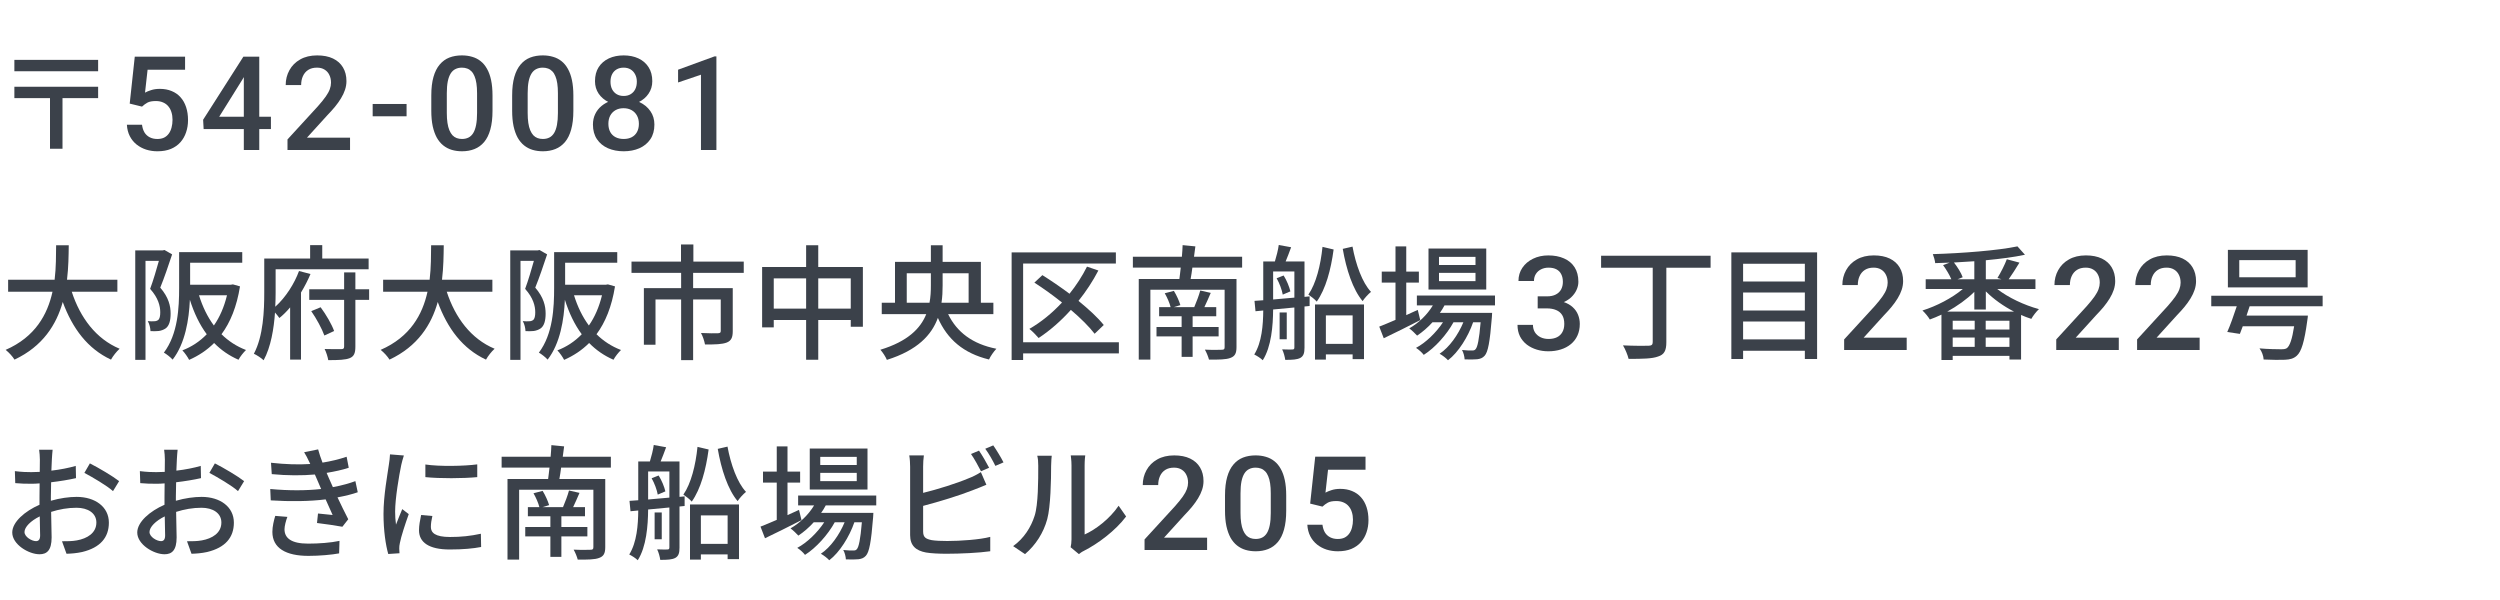
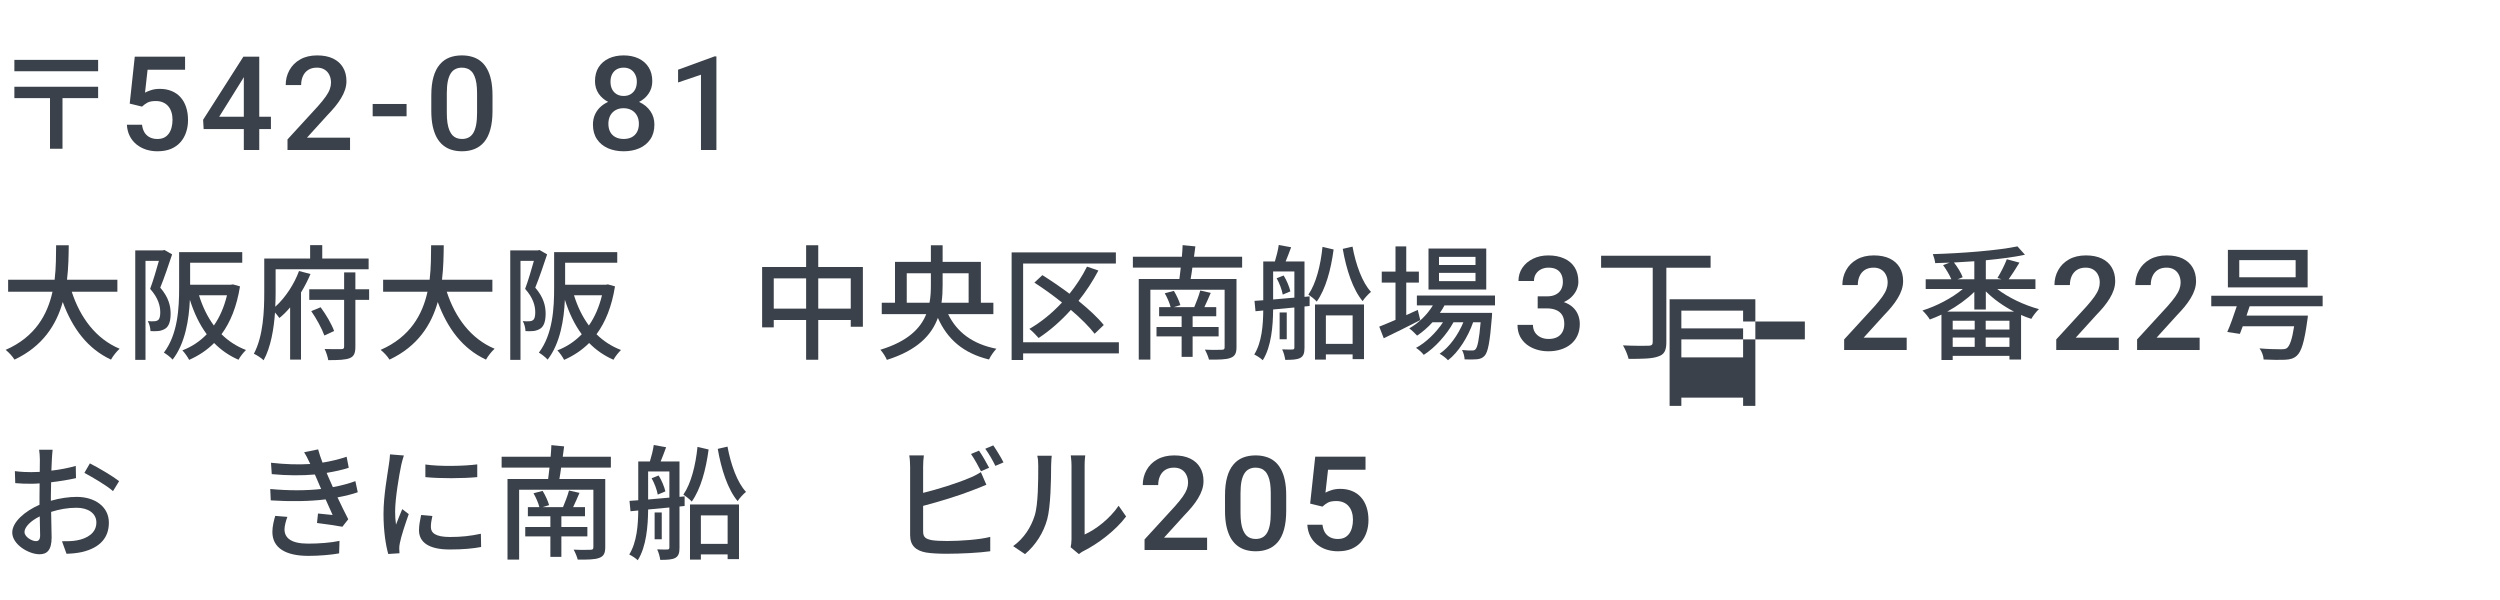
<svg xmlns="http://www.w3.org/2000/svg" fill="none" height="96" viewBox="0 0 400 96" width="400">
  <g fill="#3b414a">
    <path d="m211.593 81.058-1.968-.482.81-7.506h8.049v2.092h-5.999l-.41 3.661c.233-.137.554-.27.964-.4.41-.137.878-.205 1.405-.205.704 0 1.333.116 1.887.349.56.226 1.035.557 1.425.995.39.431.687.957.892 1.579.205.615.308 1.309.308 2.082 0 .69-.103 1.336-.308 1.938-.198.602-.499 1.131-.902 1.589-.404.458-.913.817-1.528 1.077-.609.253-1.33.379-2.164.379-.622 0-1.22-.089-1.794-.267-.568-.185-1.077-.455-1.528-.81-.451-.362-.814-.807-1.087-1.333-.273-.533-.431-1.145-.472-1.835h2.42c.062.485.195.899.4 1.241.212.335.492.591.841.769.349.178.752.267 1.21.267.417 0 .776-.072 1.077-.215.3-.15.55-.362.748-.636.205-.28.356-.608.451-.984.103-.376.154-.793.154-1.251 0-.438-.058-.837-.174-1.2-.11-.362-.277-.677-.503-.943-.218-.267-.495-.472-.83-.615-.335-.15-.721-.226-1.159-.226-.588 0-1.039.086-1.353.256-.308.171-.595.383-.862.636z" />
    <path d="m205.794 79.284v2.44c0 1.169-.116 2.167-.348 2.994-.226.82-.554 1.487-.985 2-.43.513-.946.889-1.548 1.128-.595.239-1.261.359-1.999.359-.588 0-1.135-.075-1.641-.226-.499-.15-.95-.386-1.354-.708-.403-.321-.748-.735-1.035-1.241-.28-.513-.499-1.125-.656-1.835-.151-.711-.226-1.535-.226-2.471v-2.44c0-1.176.116-2.167.349-2.974.232-.813.564-1.473.994-1.979.431-.513.944-.885 1.538-1.118.602-.233 1.272-.349 2.01-.349.595 0 1.142.075 1.641.226.506.144.957.373 1.353.687.404.315.745.725 1.026 1.23.287.499.505 1.104.656 1.815.15.704.225 1.524.225 2.461zm-2.471 2.789v-3.158c0-.595-.034-1.118-.102-1.569-.069-.458-.171-.844-.308-1.159-.13-.321-.294-.581-.492-.779-.198-.205-.424-.352-.677-.441-.253-.096-.536-.144-.851-.144-.383 0-.725.075-1.025.226-.301.144-.554.376-.759.697s-.362.745-.472 1.272c-.102.519-.154 1.152-.154 1.897v3.158c0 .602.035 1.131.103 1.589s.171.851.308 1.179c.136.321.3.588.492.8.198.205.424.355.676.451.26.096.544.143.852.143.389 0 .734-.075 1.035-.226.301-.15.554-.39.759-.718.205-.335.359-.769.461-1.302.103-.533.154-1.172.154-1.917z" />
    <path d="m193.136 86.031v1.969h-10.008v-1.692l4.86-5.301c.533-.602.954-1.121 1.262-1.559.307-.438.522-.831.646-1.179.129-.355.194-.701.194-1.036 0-.472-.089-.885-.266-1.241-.171-.362-.424-.646-.759-.851-.335-.212-.742-.318-1.22-.318-.554 0-1.019.12-1.395.359-.376.239-.659.571-.851.995-.191.417-.287.896-.287 1.436h-2.471c0-.868.198-1.661.595-2.379.396-.725.97-1.299 1.722-1.723.752-.431 1.658-.646 2.717-.646.999 0 1.846.168 2.543.502.698.335 1.228.81 1.59 1.425.369.615.554 1.343.554 2.184 0 .465-.076.926-.226 1.384s-.366.916-.646 1.374c-.273.451-.598.906-.974 1.364-.376.451-.79.909-1.241 1.374l-3.23 3.558z" />
    <path d="m164 88.659-1.9-1.28c1.72-1.22 2.86-3.02 3.44-4.86.58-1.78.58-5.68.58-7.98 0-.68-.04-1.16-.16-1.62h2.32c-.02.16-.1.9-.1 1.6 0 2.28-.08 6.54-.62 8.54-.6 2.2-1.86 4.16-3.56 5.6zm8.62 0-1.32-1.1c.08-.34.14-.8.14-1.26v-11.84c0-.82-.12-1.48-.12-1.6h2.32c-.02.12-.1.78-.1 1.6v11.06c1.74-.78 4-2.48 5.44-4.6l1.2 1.72c-1.7 2.26-4.5 4.36-6.8 5.52-.34.16-.54.34-.76.5z" />
    <path d="m158.26 74.84-1.3.56c-.42-.8-1.06-2-1.6-2.76l1.28-.54c.5.72 1.22 1.96 1.62 2.74zm-10.56 6.1v4.08c0 .96.42 1.2 1.36 1.4.6.1 1.54.14 2.5.14 2.1 0 5.24-.22 6.88-.66v2.3c-1.8.26-4.8.4-7 .4-1.24 0-2.44-.06-3.28-.2-1.62-.3-2.54-1.1-2.54-2.78v-10.96c0-.46-.04-1.28-.14-1.8h2.34c-.08.52-.12 1.24-.12 1.8v4.2c2.36-.58 5.36-1.52 7.3-2.34.66-.26 1.28-.56 1.94-.98l.88 2.02c-.66.26-1.46.62-2.1.84-2.14.86-5.5 1.88-8.02 2.54zm9.94-9.14 1.28-.54c.52.74 1.28 2 1.64 2.72l-1.3.56c-.42-.86-1.06-2-1.62-2.74z" />
-     <path d="m137.08 74.4v-1.3h-5.84v1.3zm0 2.58v-1.32h-5.84v1.32zm1.72-5.22v6.56h-9.24v-6.56zm-10.96 9.82.4 1.64c-2 1.02-4.16 2.1-5.84 2.9l-.72-1.86c.72-.28 1.62-.66 2.6-1.08v-5.96h-2.2v-1.76h2.2v-4.04h1.72v4.04h2.02v1.76h-2.02v5.2c.6-.28 1.22-.56 1.84-.84zm12.36-.72h-8.08c-.22.42-.46.82-.74 1.2h8.36s-.02.46-.04.7c-.32 4-.62 5.56-1.16 6.16-.34.38-.72.5-1.2.56-.46.04-1.2.06-2 .02-.02-.44-.18-1.1-.42-1.5.68.08 1.3.08 1.56.08.3 0 .46-.02.62-.22.3-.34.56-1.48.8-4.3h-1.2c-.8 2.32-2.36 4.82-4.02 6.08-.3-.34-.88-.78-1.34-1.04 1.56-1.04 2.96-3.02 3.8-5.04h-1.58c-1.08 1.98-2.98 4.1-4.76 5.22-.28-.38-.8-.84-1.24-1.12 1.58-.84 3.22-2.44 4.32-4.1h-1.68c-.76.84-1.6 1.56-2.46 2.14-.26-.3-.9-.9-1.26-1.16 1.5-.86 2.86-2.16 3.78-3.68h-2.56v-1.58h12.5z" />
    <path d="m111.6 71.499 1.78.42c-.44 3.26-1.26 6.3-2.7 8.34-.28-.34-.94-.86-1.34-1.12 1.24-1.8 1.96-4.7 2.26-7.64zm-7.34 5.02 1.12-.44c.5.78.92 1.84 1.08 2.54l-1.22.52c-.12-.72-.52-1.82-.98-2.62zm-.56 3.4 3.4-.3v-4.18h-3.4zm5.02-6.08v5.66l.82-.08v1.54l-.82.08v6.58c0 .84-.14 1.34-.66 1.64-.52.28-1.26.32-2.42.32-.06-.46-.26-1.24-.5-1.68.74.04 1.42.02 1.64.02s.32-.08.32-.32v-6.4l-3.4.32c-.02 2.6-.28 5.96-1.66 8.12-.28-.3-.98-.74-1.36-.92 1.22-1.96 1.42-4.74 1.44-7.04l-1.24.12-.16-1.66 1.4-.1v-6.2h1.86c.26-.84.52-1.88.62-2.64l1.98.36c-.28.78-.6 1.6-.88 2.28zm-2.84 8.16v4.28h-1.14v-4.28zm10.54.46h-4.28v4.56h4.28zm-6.02 7.08v-8.82h7.84v8.74h-1.82v-.76h-4.28v.84zm4.44-17.72 1.56-.36c.52 2.84 1.56 5.76 2.96 7.24-.42.34-1.04 1-1.34 1.48-1.56-1.84-2.62-5.08-3.18-8.36z" />
    <path d="m93.98 85.821h-4.16v3.28h-1.76v-3.28h-4.02v-1.5h4.02v-1.72h-3.6v-1.46h1.84c-.16-.66-.56-1.56-.94-2.22l1.46-.38c.44.7.86 1.66 1.04 2.28l-1.06.32h3.28c.34-.8.76-1.9.96-2.66l1.68.38c-.34.78-.68 1.58-1.02 2.28h1.9v1.46h-3.78v1.72h4.16zm3.76-11h-7.96c-.08.64-.18 1.26-.28 1.82h7.34v10.9c0 1-.26 1.46-.96 1.72-.7.28-1.86.28-3.44.28-.12-.46-.4-1.16-.66-1.6 1.14.06 2.36.04 2.7.02.36 0 .46-.1.46-.42v-9.18h-11.88v11.18h-1.86v-12.9h6.5c.06-.54.16-1.18.22-1.82h-7.66v-1.74h7.84c.06-.66.1-1.3.12-1.86l2.04.2c-.06.54-.14 1.1-.22 1.66h7.7z" />
    <path d="m68.06 74.319c2.26.34 6.24.26 8.3-.02v2.04c-2.26.22-6 .24-8.3 0zm-.68 8.08 1.8.16c-.16.68-.24 1.22-.24 1.76 0 .9.66 1.6 3.06 1.6 1.78 0 3.28-.16 4.94-.52l.04 2.12c-1.24.24-2.88.4-5.02.4-3.36 0-4.92-1.16-4.92-3.08 0-.78.16-1.58.34-2.44zm-4.98-9.7 2.22.18c-.14.38-.34 1.16-.42 1.52-.34 1.62-.98 5.34-.98 7.46 0 .7.04 1.36.14 2.08.3-.8.7-1.76 1-2.48l1.04.8c-.54 1.5-1.24 3.62-1.42 4.62-.06.26-.12.68-.1.9 0 .2.02.5.04.74l-1.8.12c-.4-1.38-.76-3.72-.76-6.4 0-2.96.64-6.32.86-7.9.08-.5.16-1.12.18-1.64z" />
    <path d="m44.04 82.54 1.94.16c-.24.62-.46 1.48-.46 1.98 0 1.4 1.06 2.3 3.78 2.3 1.72 0 3.62-.14 5.02-.44l-.06 2c-1.16.22-3.14.4-4.9.4-3.62 0-5.78-1.24-5.78-3.84 0-.86.24-1.84.46-2.56zm12.82-5.56.38 1.78c-.84.3-1.96.58-3.24.82.56 1.16 1.16 2.44 1.72 3.5l-.94 1.2c-1.04-.2-2.78-.44-4.06-.6l.16-1.52c.9.1 1.76.18 2.34.24-.34-.76-.72-1.64-1.12-2.5-2.5.32-5.72.36-8.78.16l-.08-1.82c3 .28 5.82.26 8.14 0l-.54-1.26c-.16-.36-.32-.72-.46-1.06-1.98.18-4.46.18-6.9-.06l-.12-1.82c2.32.26 4.42.32 6.28.2l-.16-.34c-.32-.68-.52-1.06-.82-1.54l2.24-.46c.16.64.42 1.36.7 2.12 1.36-.22 2.68-.54 3.86-.94l.34 1.76c-1.02.34-2.22.6-3.54.82l.36.84c.16.36.38.86.64 1.44 1.54-.28 2.72-.64 3.6-.96z" />
-     <path d="m25.76 86.581c.42 0 .66-.26.66-.92 0-.62-.04-1.76-.06-3.04-1.44.7-2.44 1.7-2.44 2.5 0 .78 1.16 1.46 1.84 1.46zm2.38-7.14v.68c1.44-.42 2.92-.62 4.12-.62 2.94 0 5.16 1.58 5.16 4.12 0 2.36-1.36 4-4.28 4.7-.9.2-1.78.26-2.5.28l-.72-2c.8 0 1.64 0 2.38-.14 1.66-.3 3.12-1.18 3.12-2.86 0-1.52-1.38-2.36-3.18-2.36-1.4 0-2.74.24-4.06.66.02 1.64.08 3.3.08 4.08 0 2.1-.78 2.7-1.94 2.7-1.72 0-4.36-1.56-4.36-3.48 0-1.68 2.02-3.42 4.36-4.44 0-.42 0-.84 0-1.24 0-.7 0-1.44.02-2.18-.48.04-.92.06-1.3.06-.88 0-1.82-.02-2.6-.1l-.06-1.92c1.12.14 1.9.16 2.62.16.42 0 .88-.02 1.36-.04 0-.9.02-1.62.02-1.98 0-.42-.06-1.2-.12-1.56h2.16c-.04.38-.1 1.04-.12 1.52s-.04 1.12-.08 1.82c1.4-.16 2.82-.44 3.9-.76l.04 1.96c-1.14.26-2.6.5-3.98.66-.02.8-.04 1.58-.04 2.28zm5.36-3.78.88-1.52c1.46.74 3.68 2.06 4.68 2.84l-.98 1.6c-.96-.88-3.34-2.26-4.58-2.92z" />
    <path d="m5.76 86.581c.42 0 .66-.26.66-.92 0-.62-.04-1.76-.06-3.04-1.44.7-2.44 1.7-2.44 2.5 0 .78 1.16 1.46 1.84 1.46zm2.38-7.14v.68c1.44-.42 2.92-.62 4.12-.62 2.94 0 5.16 1.58 5.16 4.12 0 2.36-1.36 4-4.28 4.7-.9.2-1.78.26-2.5.28l-.72-2c.8 0 1.64 0 2.38-.14 1.66-.3 3.12-1.18 3.12-2.86 0-1.52-1.38-2.36-3.18-2.36-1.4 0-2.74.24-4.06.66.02 1.64.08 3.3.08 4.08 0 2.1-.78 2.7-1.94 2.7-1.72 0-4.36-1.56-4.36-3.48 0-1.68 2.02-3.42 4.36-4.44 0-.42 0-.84 0-1.24 0-.7 0-1.44.02-2.18-.48.04-.92.06-1.3.06-.88 0-1.82-.02-2.6-.1l-.06-1.92c1.12.14 1.9.16 2.62.16.42 0 .88-.02 1.36-.04 0-.9.02-1.62.02-1.98 0-.42-.06-1.2-.12-1.56h2.16c-.04.38-.1 1.04-.12 1.52s-.04 1.12-.08 1.82c1.4-.16 2.82-.44 3.9-.76l.04 1.96c-1.14.26-2.6.5-3.98.66-.02.8-.04 1.58-.04 2.28zm5.36-3.78.88-1.52c1.46.74 3.68 2.06 4.68 2.84l-.98 1.6c-.96-.88-3.34-2.26-4.58-2.92z" />
    <path d="m367.302 44.361v-2.74h-9.02v2.74zm1.92-4.38v6h-12.76v-6zm2.4 9.02h-11.68c-.16.5-.32 1-.5 1.5h9.82s-.04.56-.1.82c-.46 3.38-.94 4.94-1.68 5.6-.52.46-1.08.6-1.9.64-.7.04-2.02.02-3.4-.04-.02-.54-.28-1.28-.66-1.78 1.38.12 2.84.14 3.4.14.46 0 .72-.02.98-.18.46-.36.84-1.42 1.16-3.5h-8.22c-.16.44-.32.86-.46 1.22l-2.02-.3c.48-1.08 1.04-2.66 1.52-4.12h-4.08v-1.68h17.82z" />
    <path d="m351.942 54.031v1.969h-10.007v-1.692l4.86-5.301c.533-.602.954-1.121 1.261-1.559.308-.438.523-.831.646-1.179.13-.355.195-.701.195-1.036 0-.472-.089-.885-.267-1.241-.171-.362-.423-.646-.758-.851-.335-.212-.742-.318-1.221-.318-.553 0-1.018.12-1.394.359-.376.239-.66.571-.851.995-.192.417-.287.896-.287 1.436h-2.472c0-.868.199-1.661.595-2.379.397-.725.971-1.299 1.723-1.723.752-.431 1.658-.646 2.717-.646.998 0 1.846.168 2.543.502.697.335 1.227.81 1.589 1.425.37.615.554 1.343.554 2.184 0 .465-.075.926-.225 1.384-.151.458-.366.916-.646 1.374-.274.451-.599.906-.975 1.364-.376.451-.789.909-1.24 1.374l-3.23 3.558z" />
    <path d="m339.007 54.031v1.969h-10.008v-1.692l4.86-5.301c.534-.602.954-1.121 1.262-1.559.307-.438.523-.831.646-1.179.129-.355.194-.701.194-1.036 0-.472-.088-.885-.266-1.241-.171-.362-.424-.646-.759-.851-.335-.212-.742-.318-1.22-.318-.554 0-1.019.12-1.395.359-.376.239-.659.571-.851.995-.191.417-.287.896-.287 1.436h-2.471c0-.868.198-1.661.595-2.379.396-.725.97-1.299 1.722-1.723.752-.431 1.658-.646 2.718-.646.998 0 1.845.168 2.543.502.697.335 1.227.81 1.589 1.425.369.615.554 1.343.554 2.184 0 .465-.076.926-.226 1.384s-.366.916-.646 1.374c-.273.451-.598.906-.974 1.364-.376.451-.79.909-1.241 1.374l-3.23 3.558z" />
    <path d="m311.551 49.86h10.7c-1.68-.86-3.28-2-4.52-3.24v2.9h-1.84v-2.82c-1.2 1.18-2.74 2.28-4.34 3.16zm6.16 5.64h3.8v-1.5h-3.8zm-5.28-1.5v1.5h3.52v-1.5zm3.52-1.28v-1.4h-3.52v1.4zm5.56 0v-1.4h-3.8v1.4zm-5.62-8.04v-2.88c-1.08.08-2.18.14-3.26.2.58.74 1.16 1.68 1.4 2.36l-.82.32zm9.78 1.56h-6.12c1.78 1.38 4.32 2.58 6.68 3.22-.4.36-.96 1.08-1.22 1.56-.54-.18-1.1-.38-1.64-.62v7.12h-1.86v-.58h-9.08v.66h-1.8v-7.26c-.62.3-1.26.56-1.86.78-.24-.42-.78-1.08-1.18-1.44 2.24-.7 4.72-1.98 6.46-3.44h-5.94v-1.56h4.1c-.28-.68-.82-1.58-1.32-2.26l1.06-.4c-.78.04-1.56.06-2.32.08-.04-.42-.22-1.06-.38-1.44 4.74-.14 10.36-.58 13.54-1.24l1.2 1.34c-1.76.38-3.94.66-6.26.88v3.04h2.5l-.64-.2c.52-.84 1.16-2.1 1.5-3l2.02.54c-.58.94-1.2 1.94-1.72 2.66h4.28z" />
    <path d="m305.071 54.031v1.969h-10.008v-1.692l4.861-5.301c.533-.602.953-1.121 1.261-1.559s.523-.831.646-1.179c.13-.355.195-.701.195-1.036 0-.472-.089-.885-.267-1.241-.171-.362-.424-.646-.759-.851-.334-.212-.741-.318-1.22-.318-.553 0-1.018.12-1.394.359-.376.239-.66.571-.851.995-.192.417-.287.896-.287 1.436h-2.472c0-.868.199-1.661.595-2.379.397-.725.971-1.299 1.723-1.723.752-.431 1.657-.646 2.717-.646.998 0 1.846.168 2.543.502.697.335 1.227.81 1.589 1.425.369.615.554 1.343.554 2.184 0 .465-.075.926-.226 1.384-.15.458-.365.916-.646 1.374-.273.451-.598.906-.974 1.364-.376.451-.789.909-1.24 1.374l-3.23 3.558z" />
-     <path d="m278.896 54.301h9.88v-2.86h-9.88zm9.88-7.5h-9.88v2.88h9.88zm0-4.6h-9.88v2.84h9.88zm-11.76-1.82h13.72v17.06h-1.96v-1.32h-9.88v1.32h-1.88z" />
+     <path d="m278.896 54.301h9.88v-2.86h-9.88zh-9.88v2.88h9.88zm0-4.6h-9.88v2.84h9.88zm-11.76-1.82h13.72v17.06h-1.96v-1.32h-9.88v1.32h-1.88z" />
    <path d="m273.695 40.92v1.92h-7.08v11.92c0 1.36-.36 1.98-1.32 2.28-.96.36-2.5.38-4.72.38-.14-.6-.54-1.58-.9-2.16 1.74.08 3.54.08 4.08.06.48-.02.68-.14.68-.58v-11.9h-8.26v-1.92z" />
    <path d="m246.03 47.417h1.476c.575 0 1.05-.099 1.426-.297.382-.198.666-.472.851-.82.184-.349.277-.749.277-1.2 0-.472-.086-.875-.257-1.21-.164-.342-.417-.605-.759-.789-.335-.185-.762-.277-1.281-.277-.438 0-.834.089-1.19.267-.348.171-.625.417-.83.738-.205.315-.308.69-.308 1.128h-2.481c0-.793.208-1.497.625-2.112.417-.615.984-1.097 1.702-1.446.725-.355 1.538-.533 2.441-.533.964 0 1.804.161 2.522.482.725.314 1.289.786 1.692 1.415s.605 1.408.605 2.338c0 .424-.099.855-.297 1.292-.199.438-.493.837-.882 1.2-.39.355-.875.646-1.456.872-.581.219-1.255.328-2.02.328h-1.856zm0 1.928v-1.353h1.856c.875 0 1.62.102 2.235.308.622.205 1.128.489 1.518.851.389.355.673.762.851 1.22.184.458.277.943.277 1.456 0 .697-.127 1.319-.38 1.866-.246.54-.598.998-1.056 1.374s-.995.66-1.61.851c-.608.191-1.271.287-1.989.287-.643 0-1.258-.089-1.846-.267-.588-.178-1.114-.441-1.579-.79-.465-.355-.834-.796-1.107-1.323-.267-.533-.4-1.149-.4-1.846h2.471c0 .444.103.837.308 1.179.212.335.505.598.881.789.383.191.821.287 1.313.287.519 0 .967-.092 1.343-.277.376-.185.663-.458.862-.82.205-.362.307-.8.307-1.312 0-.581-.113-1.053-.338-1.415-.226-.362-.547-.629-.964-.8-.417-.178-.909-.267-1.477-.267z" />
    <path d="m236.08 42.4v-1.3h-5.84v1.3zm0 2.58v-1.32h-5.84v1.32zm1.72-5.22v6.56h-9.24v-6.56zm-10.96 9.82.4 1.64c-2 1.02-4.16 2.1-5.84 2.9l-.72-1.86c.72-.28 1.62-.66 2.6-1.08v-5.96h-2.2v-1.76h2.2v-4.04h1.72v4.04h2.02v1.76h-2.02v5.2c.6-.28 1.22-.56 1.84-.84zm12.36-.72h-8.08c-.22.42-.46.82-.74 1.2h8.36s-.02.46-.04.7c-.32 4-.62 5.56-1.16 6.16-.34.38-.72.5-1.2.56-.46.04-1.2.06-2 .02-.02-.44-.18-1.1-.42-1.5.68.08 1.3.08 1.56.08.3 0 .46-.02.62-.22.3-.34.56-1.48.8-4.3h-1.2c-.8 2.32-2.36 4.82-4.02 6.08-.3-.34-.88-.78-1.34-1.04 1.56-1.04 2.96-3.02 3.8-5.04h-1.58c-1.08 1.98-2.98 4.1-4.76 5.22-.28-.38-.8-.84-1.24-1.12 1.58-.84 3.22-2.44 4.32-4.1h-1.68c-.76.84-1.6 1.56-2.46 2.14-.26-.3-.9-.9-1.26-1.16 1.5-.86 2.86-2.16 3.78-3.68h-2.56v-1.58h12.5z" />
    <path d="m211.6 39.499 1.78.42c-.44 3.26-1.26 6.3-2.7 8.34-.28-.34-.94-.86-1.34-1.12 1.24-1.8 1.96-4.7 2.26-7.64zm-7.34 5.02 1.12-.44c.5.78.92 1.84 1.08 2.54l-1.22.52c-.12-.72-.52-1.82-.98-2.62zm-.56 3.4 3.4-.3v-4.18h-3.4zm5.02-6.08v5.66l.82-.08v1.54l-.82.08v6.58c0 .84-.14 1.34-.66 1.64-.52.28-1.26.32-2.42.32-.06-.46-.26-1.24-.5-1.68.74.04 1.42.02 1.64.02s.32-.08.32-.32v-6.4l-3.4.32c-.02 2.6-.28 5.96-1.66 8.12-.28-.3-.98-.74-1.36-.92 1.22-1.96 1.42-4.74 1.44-7.04l-1.24.12-.16-1.66 1.4-.1v-6.2h1.86c.26-.84.52-1.88.62-2.64l1.98.36c-.28.78-.6 1.6-.88 2.28zm-2.84 8.16v4.28h-1.14v-4.28zm10.54.46h-4.28v4.56h4.28zm-6.02 7.08v-8.82h7.84v8.74h-1.82v-.76h-4.28v.84zm4.44-17.72 1.56-.36c.52 2.84 1.56 5.76 2.96 7.24-.42.34-1.04 1-1.34 1.48-1.56-1.84-2.62-5.08-3.18-8.36z" />
    <path d="m194.98 53.821h-4.16v3.28h-1.76v-3.28h-4.02v-1.5h4.02v-1.72h-3.6v-1.46h1.84c-.16-.66-.56-1.56-.94-2.22l1.46-.38c.44.7.86 1.66 1.04 2.28l-1.06.32h3.28c.34-.8.76-1.9.96-2.66l1.68.38c-.34.78-.68 1.58-1.02 2.28h1.9v1.46h-3.78v1.72h4.16zm3.76-11h-7.96c-.08.64-.18 1.26-.28 1.82h7.34v10.9c0 1-.26 1.46-.96 1.72-.7.28-1.86.28-3.44.28-.12-.46-.4-1.16-.66-1.6 1.14.06 2.36.04 2.7.02.36 0 .46-.1.46-.42v-9.18h-11.88v11.18h-1.86v-12.9h6.5c.06-.54.16-1.18.22-1.82h-7.66v-1.74h7.84c.06-.66.1-1.3.12-1.86l2.04.2c-.06.54-.14 1.1-.22 1.66h7.7z" />
    <path d="m179.02 54.761v1.78h-15.32v1.06h-1.84v-17.22h16.68v1.78h-14.84v12.6zm-2.42-2.76-1.46 1.4c-.86-1.12-2.22-2.48-3.8-3.82-1.58 1.76-3.34 3.3-5.16 4.5-.32-.38-1.04-1.12-1.48-1.46 1.88-1.08 3.66-2.54 5.22-4.22-1.46-1.16-2.98-2.26-4.42-3.18l1.28-1.2c1.4.88 2.9 1.9 4.34 2.98 1.08-1.34 2.04-2.82 2.8-4.34l1.82.62c-.9 1.72-1.98 3.36-3.18 4.86 1.64 1.34 3.1 2.68 4.04 3.86z" />
    <path d="m145.08 48.44h3.64c.18-.92.22-1.88.22-2.8v-1.92h-3.86zm9.9-4.72h-4.16v1.94c0 .92-.04 1.86-.18 2.78h4.34zm3.96 6.54h-7.24c1.4 2.88 3.88 4.78 7.72 5.54-.4.42-.94 1.18-1.18 1.72-4.08-1-6.64-3.2-8.18-6.66-1 2.74-3.26 5.18-8.16 6.72-.18-.46-.68-1.24-1.04-1.62 4.38-1.34 6.42-3.4 7.34-5.7h-7.12v-1.82h2.12v-6.54h5.74v-2.66h1.88v2.66h6.12v6.54h2z" />
    <path d="m130.92 49.38h5.2v-4.84h-5.2zm-7.12 0h5.18v-4.84h-5.18zm7.12-6.66h7.14v9.56h-1.94v-1.08h-5.2v6.36h-1.94v-6.36h-5.18v1.18h-1.86v-9.66h7.04v-3.48h1.94z" />
-     <path d="m119 43.659h-8.1v2.44h6.34v6.88c0 .98-.22 1.52-.94 1.82-.76.3-1.88.32-3.5.32-.1-.56-.36-1.34-.64-1.84 1.2.06 2.38.06 2.72.04s.44-.1.44-.38v-5.02h-4.42v9.7h-1.92v-9.7h-4.1v7.24h-1.86v-9.06h5.96v-2.44h-7.94v-1.8h7.92v-2.74h1.98v2.74h8.06z" />
    <path d="m86.32 40 1.22.7c-.56 1.68-1.26 3.76-1.9 5.32 1.36 1.58 1.66 2.96 1.66 4.16 0 1.14-.24 1.98-.82 2.38-.3.2-.68.34-1.08.4-.38.04-.86.04-1.32.02-.02-.46-.16-1.16-.44-1.6.42.04.76.04 1.02.02.24 0 .44-.06.62-.18.28-.2.36-.68.36-1.26 0-1-.32-2.3-1.62-3.74.5-1.34 1.02-3.12 1.4-4.48h-2.14v15.84h-1.64v-17.52h4.4zm10 7.24h-4.48c.56 1.8 1.34 3.44 2.38 4.84.94-1.34 1.64-2.96 2.1-4.84zm.94-1.74 1.14.32c-.52 3.24-1.54 5.74-2.96 7.66 1.1 1.08 2.4 1.94 3.92 2.52-.38.36-.96 1.08-1.2 1.56-1.52-.66-2.8-1.56-3.9-2.68-1.16 1.16-2.5 2.04-4 2.7-.22-.44-.72-1.16-1.08-1.52 1.46-.56 2.78-1.42 3.9-2.58-1.16-1.56-2.04-3.42-2.7-5.52-.14 3.16-.74 6.98-2.76 9.58-.26-.32-1.02-.92-1.4-1.12 2.26-2.98 2.44-7.22 2.44-10.34v-5.74h10.1v1.7h-8.34v3.52h6.5z" />
    <path d="m78.78 46.68h-7.3c1.36 4.16 3.88 7.54 7.66 9.12-.46.4-1.08 1.18-1.38 1.74-3.74-1.74-6.16-4.98-7.72-9.22-1.02 3.62-3.18 7.08-7.72 9.22-.3-.5-.9-1.16-1.42-1.56 4.76-2.08 6.7-5.68 7.5-9.3h-7.1v-1.92h7.44c.24-2 .22-3.92.24-5.52h2.02c-.02 1.62-.04 3.54-.28 5.52h8.06z" />
    <path d="m47.84 43.361 1.84.48c-.42.98-.92 1.98-1.52 2.96v10.74h-1.74v-8.36c-.54.64-1.12 1.22-1.72 1.7-.16-.24-.44-.58-.7-.88-.18 2.6-.66 5.52-1.82 7.64-.34-.34-1.14-.86-1.56-1.04 1.52-2.86 1.66-6.92 1.66-9.8v-5.44h7.34v-2.14h1.94v2.14h7.42v1.72h-14.88v3.74c0 .7-.02 1.46-.06 2.26 1.7-1.52 3.1-3.78 3.8-5.72zm1.96 6.42 1.5-.62c.88 1.18 1.78 2.74 2.16 3.8l-1.56.72c-.38-1.06-1.26-2.7-2.1-3.9zm9.26-3.5v1.7h-2.2v7.48c0 1.04-.22 1.56-.9 1.84-.7.28-1.78.32-3.44.32-.08-.5-.32-1.28-.58-1.78 1.18.04 2.34.02 2.66.02.34 0 .46-.1.46-.42v-7.46h-5.58v-1.7h5.58v-2.7h1.8v2.7z" />
    <path d="m26.32 40 1.22.7c-.56 1.68-1.26 3.76-1.9 5.32 1.36 1.58 1.66 2.96 1.66 4.16 0 1.14-.24 1.98-.82 2.38-.3.2-.68.34-1.08.4-.38.04-.86.04-1.32.02-.02-.46-.16-1.16-.44-1.6.42.04.76.04 1.02.02.24 0 .44-.06.62-.18.28-.2.36-.68.36-1.26 0-1-.32-2.3-1.62-3.74.5-1.34 1.02-3.12 1.4-4.48h-2.14v15.84h-1.64v-17.52h4.4zm10 7.24h-4.48c.56 1.8 1.34 3.44 2.38 4.84.94-1.34 1.64-2.96 2.1-4.84zm.94-1.74 1.14.32c-.52 3.24-1.54 5.74-2.96 7.66 1.1 1.08 2.4 1.94 3.92 2.52-.38.36-.96 1.08-1.2 1.56-1.52-.66-2.8-1.56-3.9-2.68-1.16 1.16-2.5 2.04-4 2.7-.22-.44-.72-1.16-1.08-1.52 1.46-.56 2.78-1.42 3.9-2.58-1.16-1.56-2.04-3.42-2.7-5.52-.14 3.16-.74 6.98-2.76 9.58-.26-.32-1.02-.92-1.4-1.12 2.26-2.98 2.44-7.22 2.44-10.34v-5.74h10.1v1.7h-8.34v3.52h6.5z" />
    <path d="m18.78 46.68h-7.3c1.36 4.16 3.88 7.54 7.66 9.12-.46.4-1.08 1.18-1.38 1.74-3.74-1.74-6.16-4.98-7.72-9.22-1.02 3.62-3.18 7.08-7.72 9.22-.3-.5-.9-1.16-1.42-1.56 4.76-2.08 6.7-5.68 7.5-9.3h-7.1v-1.92h7.44c.24-2 .22-3.92.24-5.52h2.02c-.02 1.62-.04 3.54-.28 5.52h8.06z" />
    <path d="m114.625 9.02v14.981h-2.471v-12.048l-3.661 1.241v-2.041l5.835-2.133z" />
    <path d="m104.704 19.929c0 .93-.215 1.712-.646 2.348-.431.636-1.018 1.118-1.764 1.446-.738.321-1.572.482-2.502.482-.93 0-1.767-.161-2.512-.482-.745-.328-1.333-.81-1.764-1.446-.431-.636-.646-1.418-.646-2.348 0-.615.12-1.172.359-1.671.239-.506.578-.94 1.015-1.302.444-.369.964-.653 1.559-.851.602-.198 1.258-.297 1.969-.297.943 0 1.788.174 2.533.523.745.349 1.329.831 1.753 1.446.431.615.646 1.333.646 2.153zm-2.481-.123c0-.499-.103-.937-.308-1.312-.205-.376-.492-.667-.861-.872-.369-.205-.797-.308-1.282-.308-.492 0-.919.102-1.282.308-.362.205-.646.496-.851.872-.198.376-.297.813-.297 1.312 0 .506.099.943.297 1.312.198.362.482.639.851.831.369.191.803.287 1.302.287.499 0 .929-.096 1.292-.287.363-.191.643-.468.841-.831.199-.369.298-.807.298-1.312zm2.143-6.809c0 .745-.199 1.408-.595 1.989-.39.581-.93 1.039-1.62 1.374-.691.328-1.477.492-2.358.492-.889 0-1.682-.164-2.379-.492-.691-.335-1.234-.793-1.63-1.374-.39-.581-.585-1.244-.585-1.989 0-.889.195-1.637.585-2.246.397-.615.94-1.084 1.63-1.405.69-.321 1.48-.482 2.369-.482.889 0 1.678.161 2.369.482.69.321 1.23.79 1.62 1.405.396.608.595 1.357.595 2.246zm-2.471.082c0-.444-.089-.834-.267-1.169-.171-.342-.414-.608-.728-.8-.315-.191-.687-.287-1.118-.287-.431 0-.803.092-1.118.277-.315.185-.557.444-.728.779-.171.335-.256.735-.256 1.2 0 .458.085.858.256 1.2.171.335.414.598.728.789.321.192.697.287 1.128.287.43 0 .803-.096 1.117-.287.315-.191.557-.455.728-.789.171-.342.257-.742.257-1.2z" />
-     <path d="m91.738 15.284v2.44c0 1.169-.116 2.167-.349 2.994-.226.82-.554 1.487-.984 2-.431.513-.947.889-1.548 1.128-.595.239-1.261.359-2.0.359-.588 0-1.135-.075-1.641-.226-.499-.15-.95-.386-1.353-.708s-.749-.735-1.036-1.241c-.28-.513-.499-1.125-.656-1.835-.15-.711-.226-1.535-.226-2.471v-2.44c0-1.176.116-2.167.349-2.974.233-.813.564-1.473.995-1.979.431-.513.943-.885 1.538-1.118.602-.232 1.271-.349 2.01-.349.595 0 1.142.075 1.641.226.506.144.957.373 1.353.687.403.314.745.725 1.025 1.23.287.499.506 1.104.656 1.815.15.704.226 1.524.226 2.461zm-2.471 2.789v-3.158c0-.595-.034-1.118-.102-1.569-.068-.458-.171-.844-.308-1.159-.13-.321-.294-.581-.492-.779-.198-.205-.424-.352-.677-.441-.253-.096-.537-.144-.851-.144-.383 0-.725.075-1.025.226-.301.144-.554.376-.759.697-.205.321-.362.745-.472 1.272-.103.519-.154 1.152-.154 1.897v3.158c0 .602.034 1.131.102 1.589s.171.851.308 1.179c.137.321.301.588.492.8.198.205.424.355.677.451.26.096.543.143.851.143.39 0 .735-.075 1.036-.226.301-.15.554-.39.759-.718.205-.335.359-.769.461-1.302s.154-1.172.154-1.917z" />
    <path d="m78.802 15.284v2.44c0 1.169-.116 2.167-.349 2.994-.226.82-.554 1.487-.984 2-.431.513-.947.889-1.548 1.128-.595.239-1.261.359-2.0.359-.588 0-1.135-.075-1.641-.226-.499-.15-.95-.386-1.354-.708-.403-.321-.749-.735-1.036-1.241-.28-.513-.499-1.125-.656-1.835-.15-.711-.226-1.535-.226-2.471v-2.44c0-1.176.116-2.167.349-2.974.232-.813.564-1.473.995-1.979.431-.513.943-.885 1.538-1.118.602-.232 1.272-.349 2.01-.349.595 0 1.142.075 1.641.226.506.144.957.373 1.353.687.403.314.745.725 1.025 1.23.287.499.506 1.104.656 1.815.15.704.226 1.524.226 2.461zm-2.471 2.789v-3.158c0-.595-.034-1.118-.103-1.569-.068-.458-.171-.844-.308-1.159-.13-.321-.294-.581-.492-.779-.198-.205-.424-.352-.677-.441-.253-.096-.537-.144-.851-.144-.383 0-.725.075-1.025.226-.301.144-.554.376-.759.697s-.362.745-.472 1.272c-.102.519-.154 1.152-.154 1.897v3.158c0 .602.034 1.131.103 1.589.068.458.171.851.308 1.179.137.321.301.588.492.8.198.205.424.355.677.451.26.096.543.143.851.143.39 0 .735-.075 1.036-.226.301-.15.554-.39.759-.718.205-.335.359-.769.461-1.302.103-.533.154-1.172.154-1.917z" />
    <path d="m65.051 16.637v1.969h-5.424v-1.969z" />
    <path d="m56.007 22.031v1.969h-10.008v-1.692l4.86-5.301c.533-.602.954-1.121 1.261-1.559s.523-.831.646-1.179c.13-.355.195-.701.195-1.036 0-.472-.089-.885-.267-1.241-.171-.362-.424-.646-.759-.851-.335-.212-.742-.318-1.22-.318-.554 0-1.018.12-1.395.359-.376.239-.66.571-.851.995-.191.417-.287.896-.287 1.436h-2.471c0-.868.198-1.661.595-2.379.397-.725.971-1.299 1.723-1.723.752-.431 1.658-.646 2.717-.646.998 0 1.846.167 2.543.502.697.335 1.227.81 1.589 1.425.369.615.554 1.343.554 2.184 0 .465-.075.926-.226 1.384s-.366.916-.646 1.374c-.273.451-.598.906-.974 1.364-.376.451-.789.909-1.241 1.374l-3.23 3.558z" />
    <path d="m43.348 18.678v1.969h-10.767l-.082-1.487 6.439-10.09h1.979l-2.143 3.671-3.702 5.937zm-1.866-9.608v14.93h-2.471v-14.93z" />
    <path d="m22.722 17.058-1.969-.482.81-7.506h8.049v2.092h-5.998l-.41 3.661c.232-.137.554-.27.964-.4.41-.137.878-.205 1.405-.205.704 0 1.333.116 1.887.349.56.226 1.036.557 1.425.995.39.431.687.957.892 1.579.205.615.308 1.309.308 2.082 0 .69-.103 1.336-.308 1.938-.198.602-.499 1.131-.902 1.589s-.913.817-1.528 1.077c-.608.253-1.33.379-2.164.379-.622 0-1.22-.089-1.794-.267-.567-.185-1.077-.455-1.528-.81-.451-.362-.813-.807-1.087-1.333-.273-.533-.431-1.145-.472-1.835h2.42c.061.485.195.899.4 1.241.212.335.492.591.841.769.349.178.752.267 1.21.267.417 0 .776-.072 1.077-.215.301-.15.55-.362.749-.636.205-.28.355-.608.451-.984.103-.376.154-.793.154-1.251 0-.438-.058-.837-.174-1.2-.109-.362-.277-.677-.502-.943-.219-.267-.496-.472-.831-.615-.335-.15-.721-.226-1.159-.226-.588 0-1.039.086-1.353.256-.308.171-.595.383-.861.636z" />
    <path d="m2.3 9.58h13.4v1.82h-13.4zm0 4.3h13.4v1.82h-5.7v8.1h-2v-8.1h-5.7z" />
  </g>
</svg>